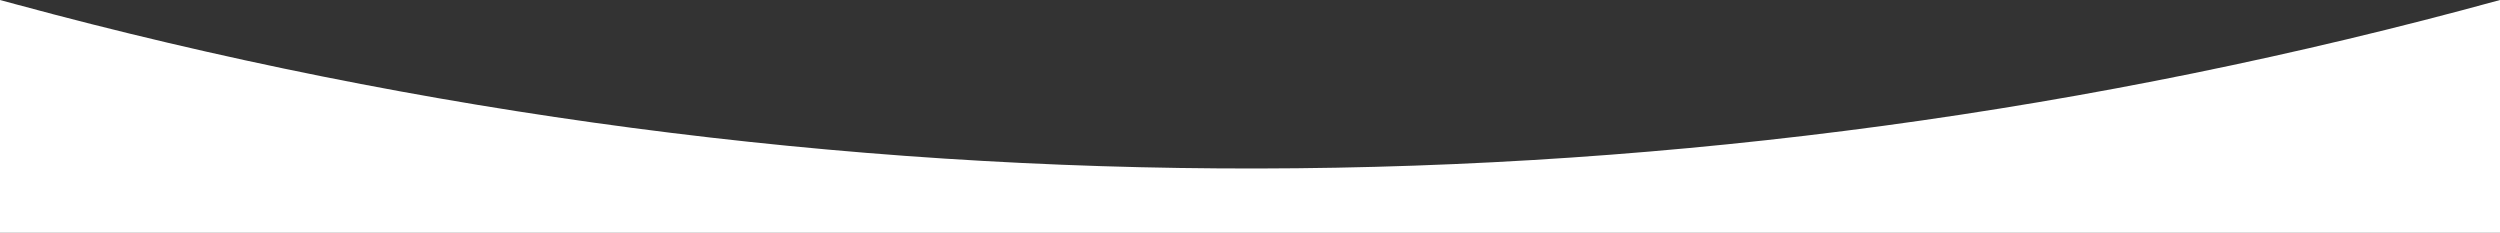
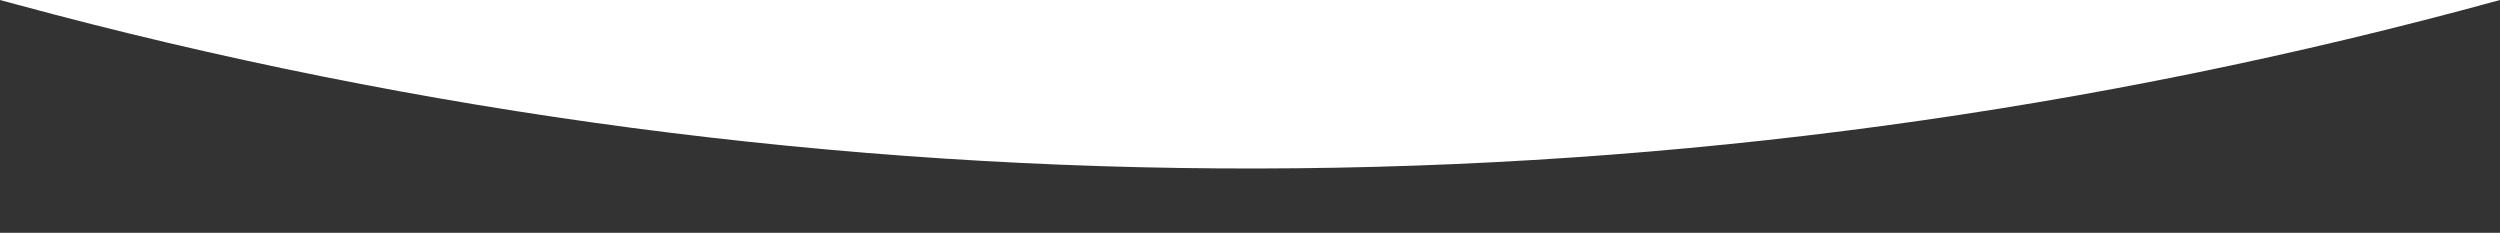
<svg xmlns="http://www.w3.org/2000/svg" width="1074" height="100" viewBox="0 0 1074 100" fill="none">
  <rect x="0" y="0" width="1074" height="100" fill="#333333" stroke="none" />
-   <path d="M0 0L6.518 1.767C356.117 96.524 724.716 95.914 1074 0V0V100H0V0Z" fill="white" />
+   <path d="M0 0L6.518 1.767C356.117 96.524 724.716 95.914 1074 0V0H0V0Z" fill="white" />
</svg>